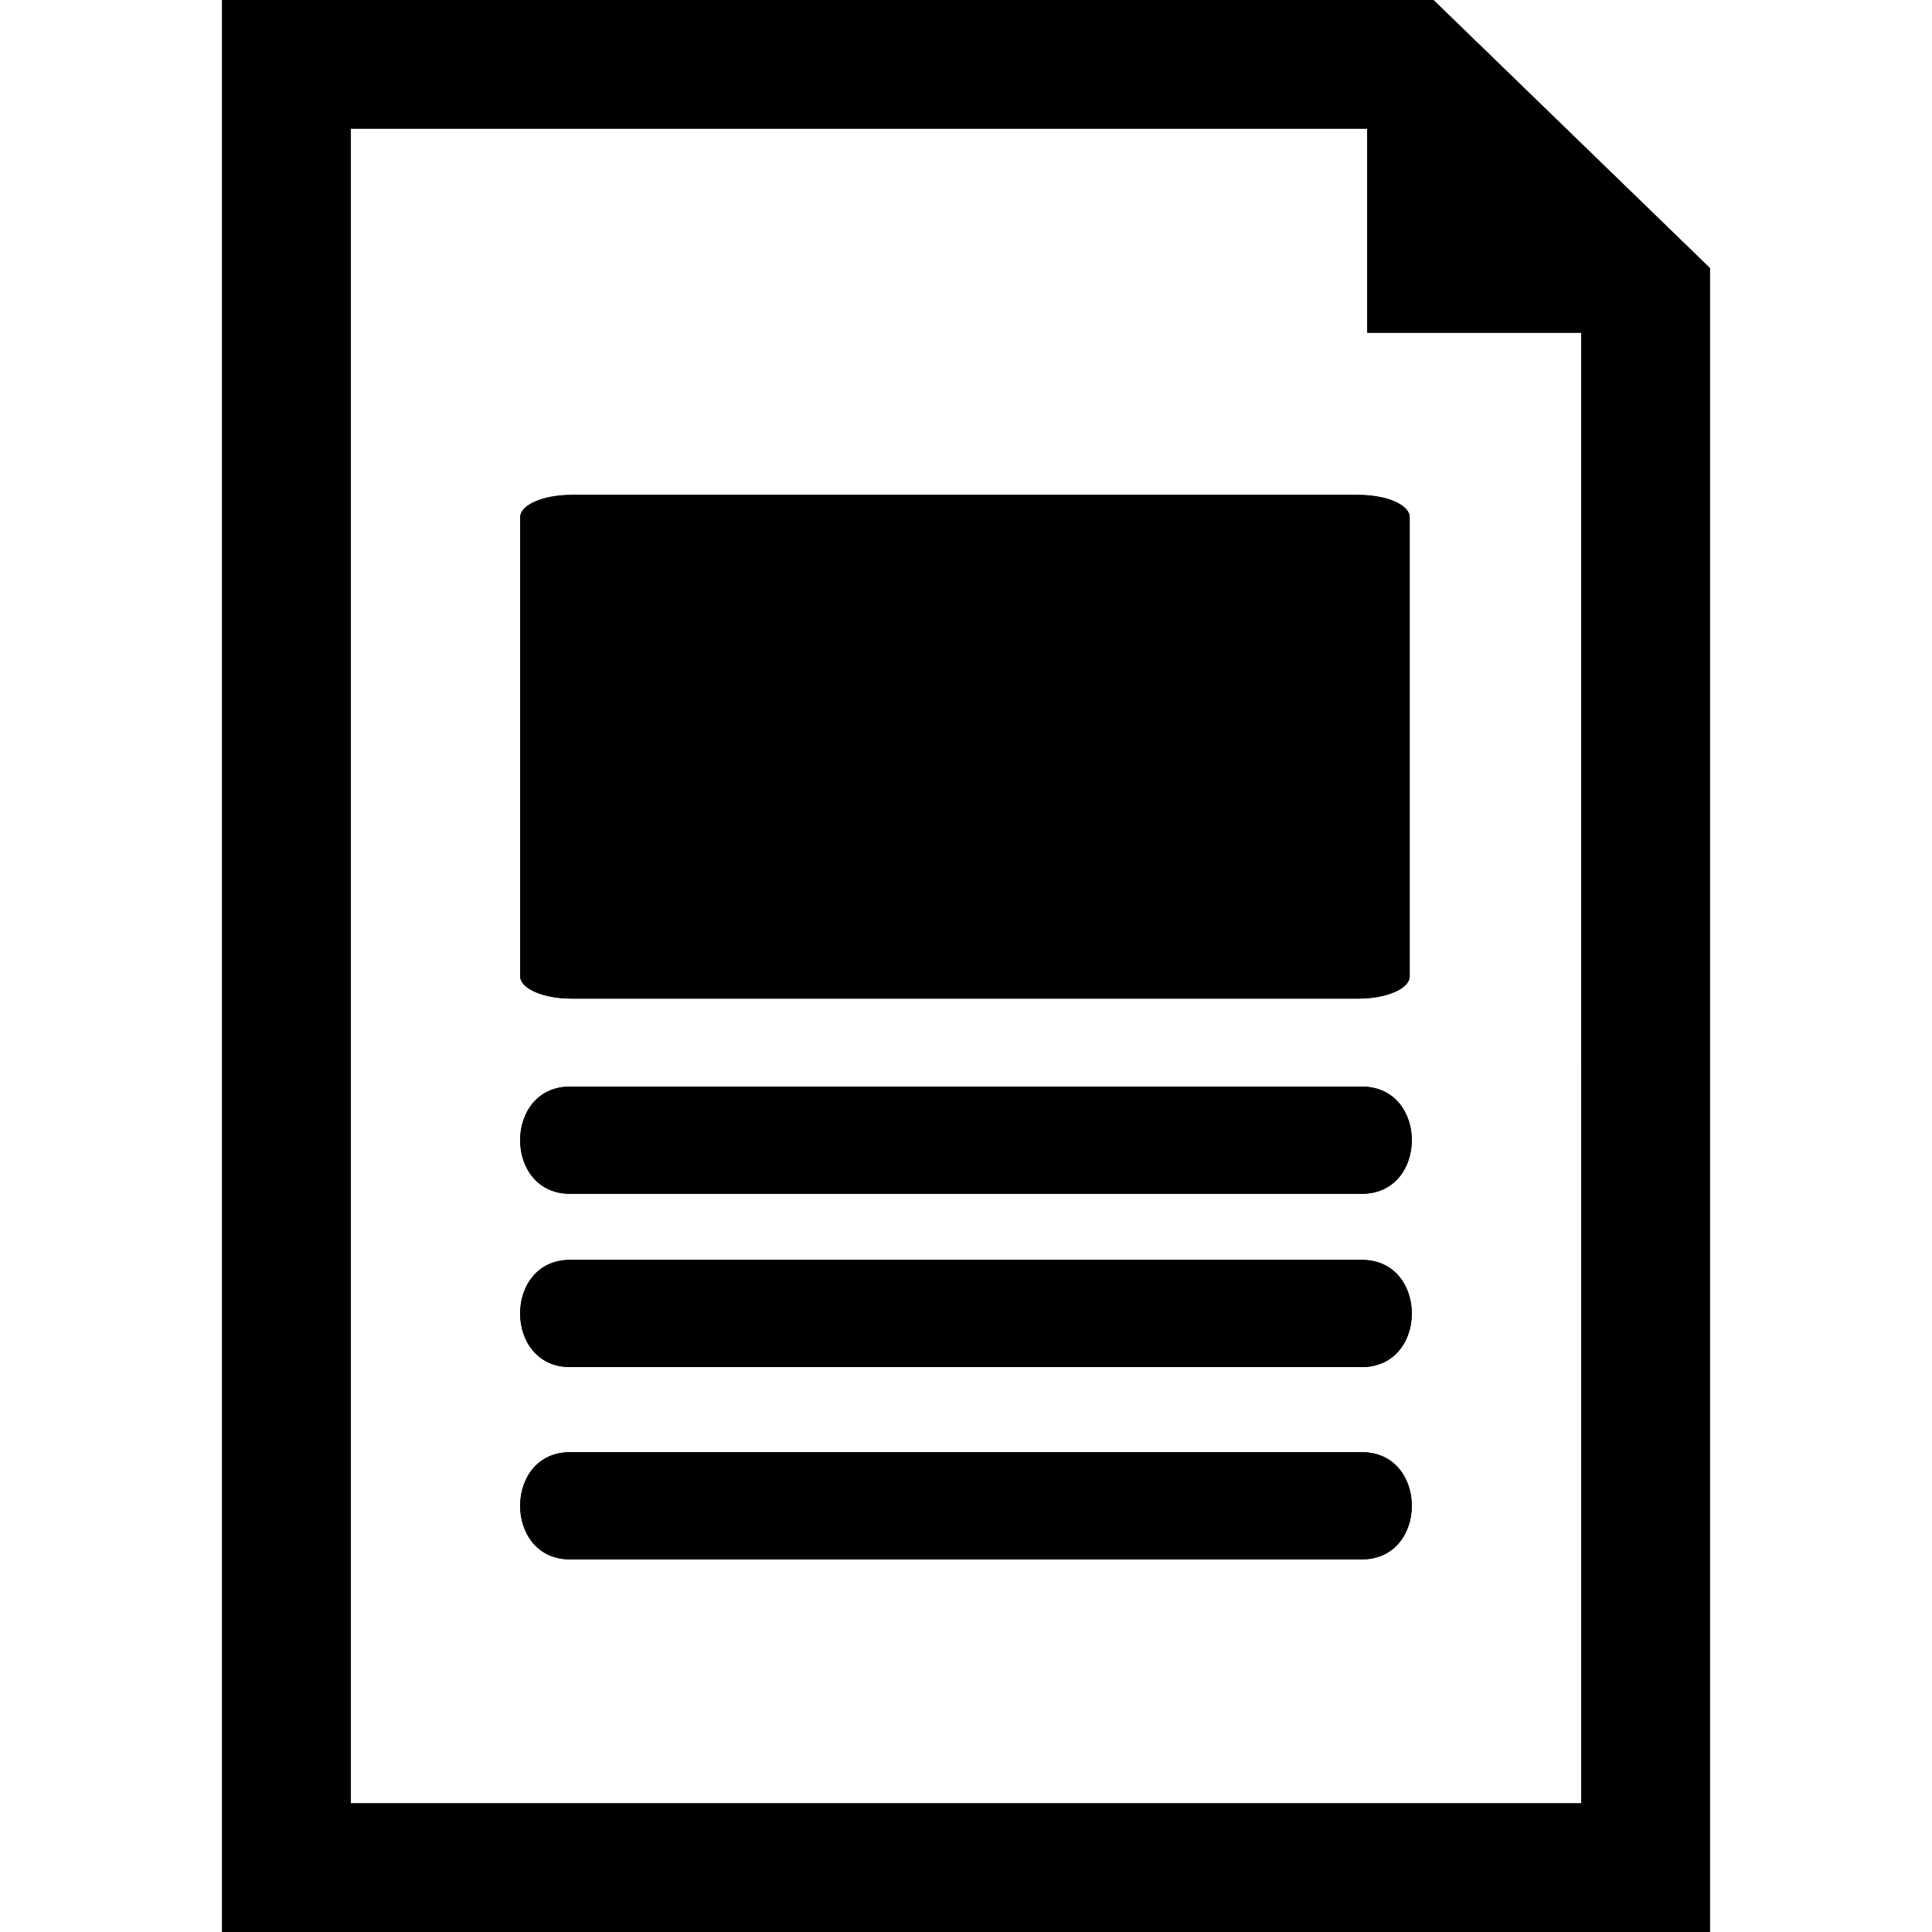
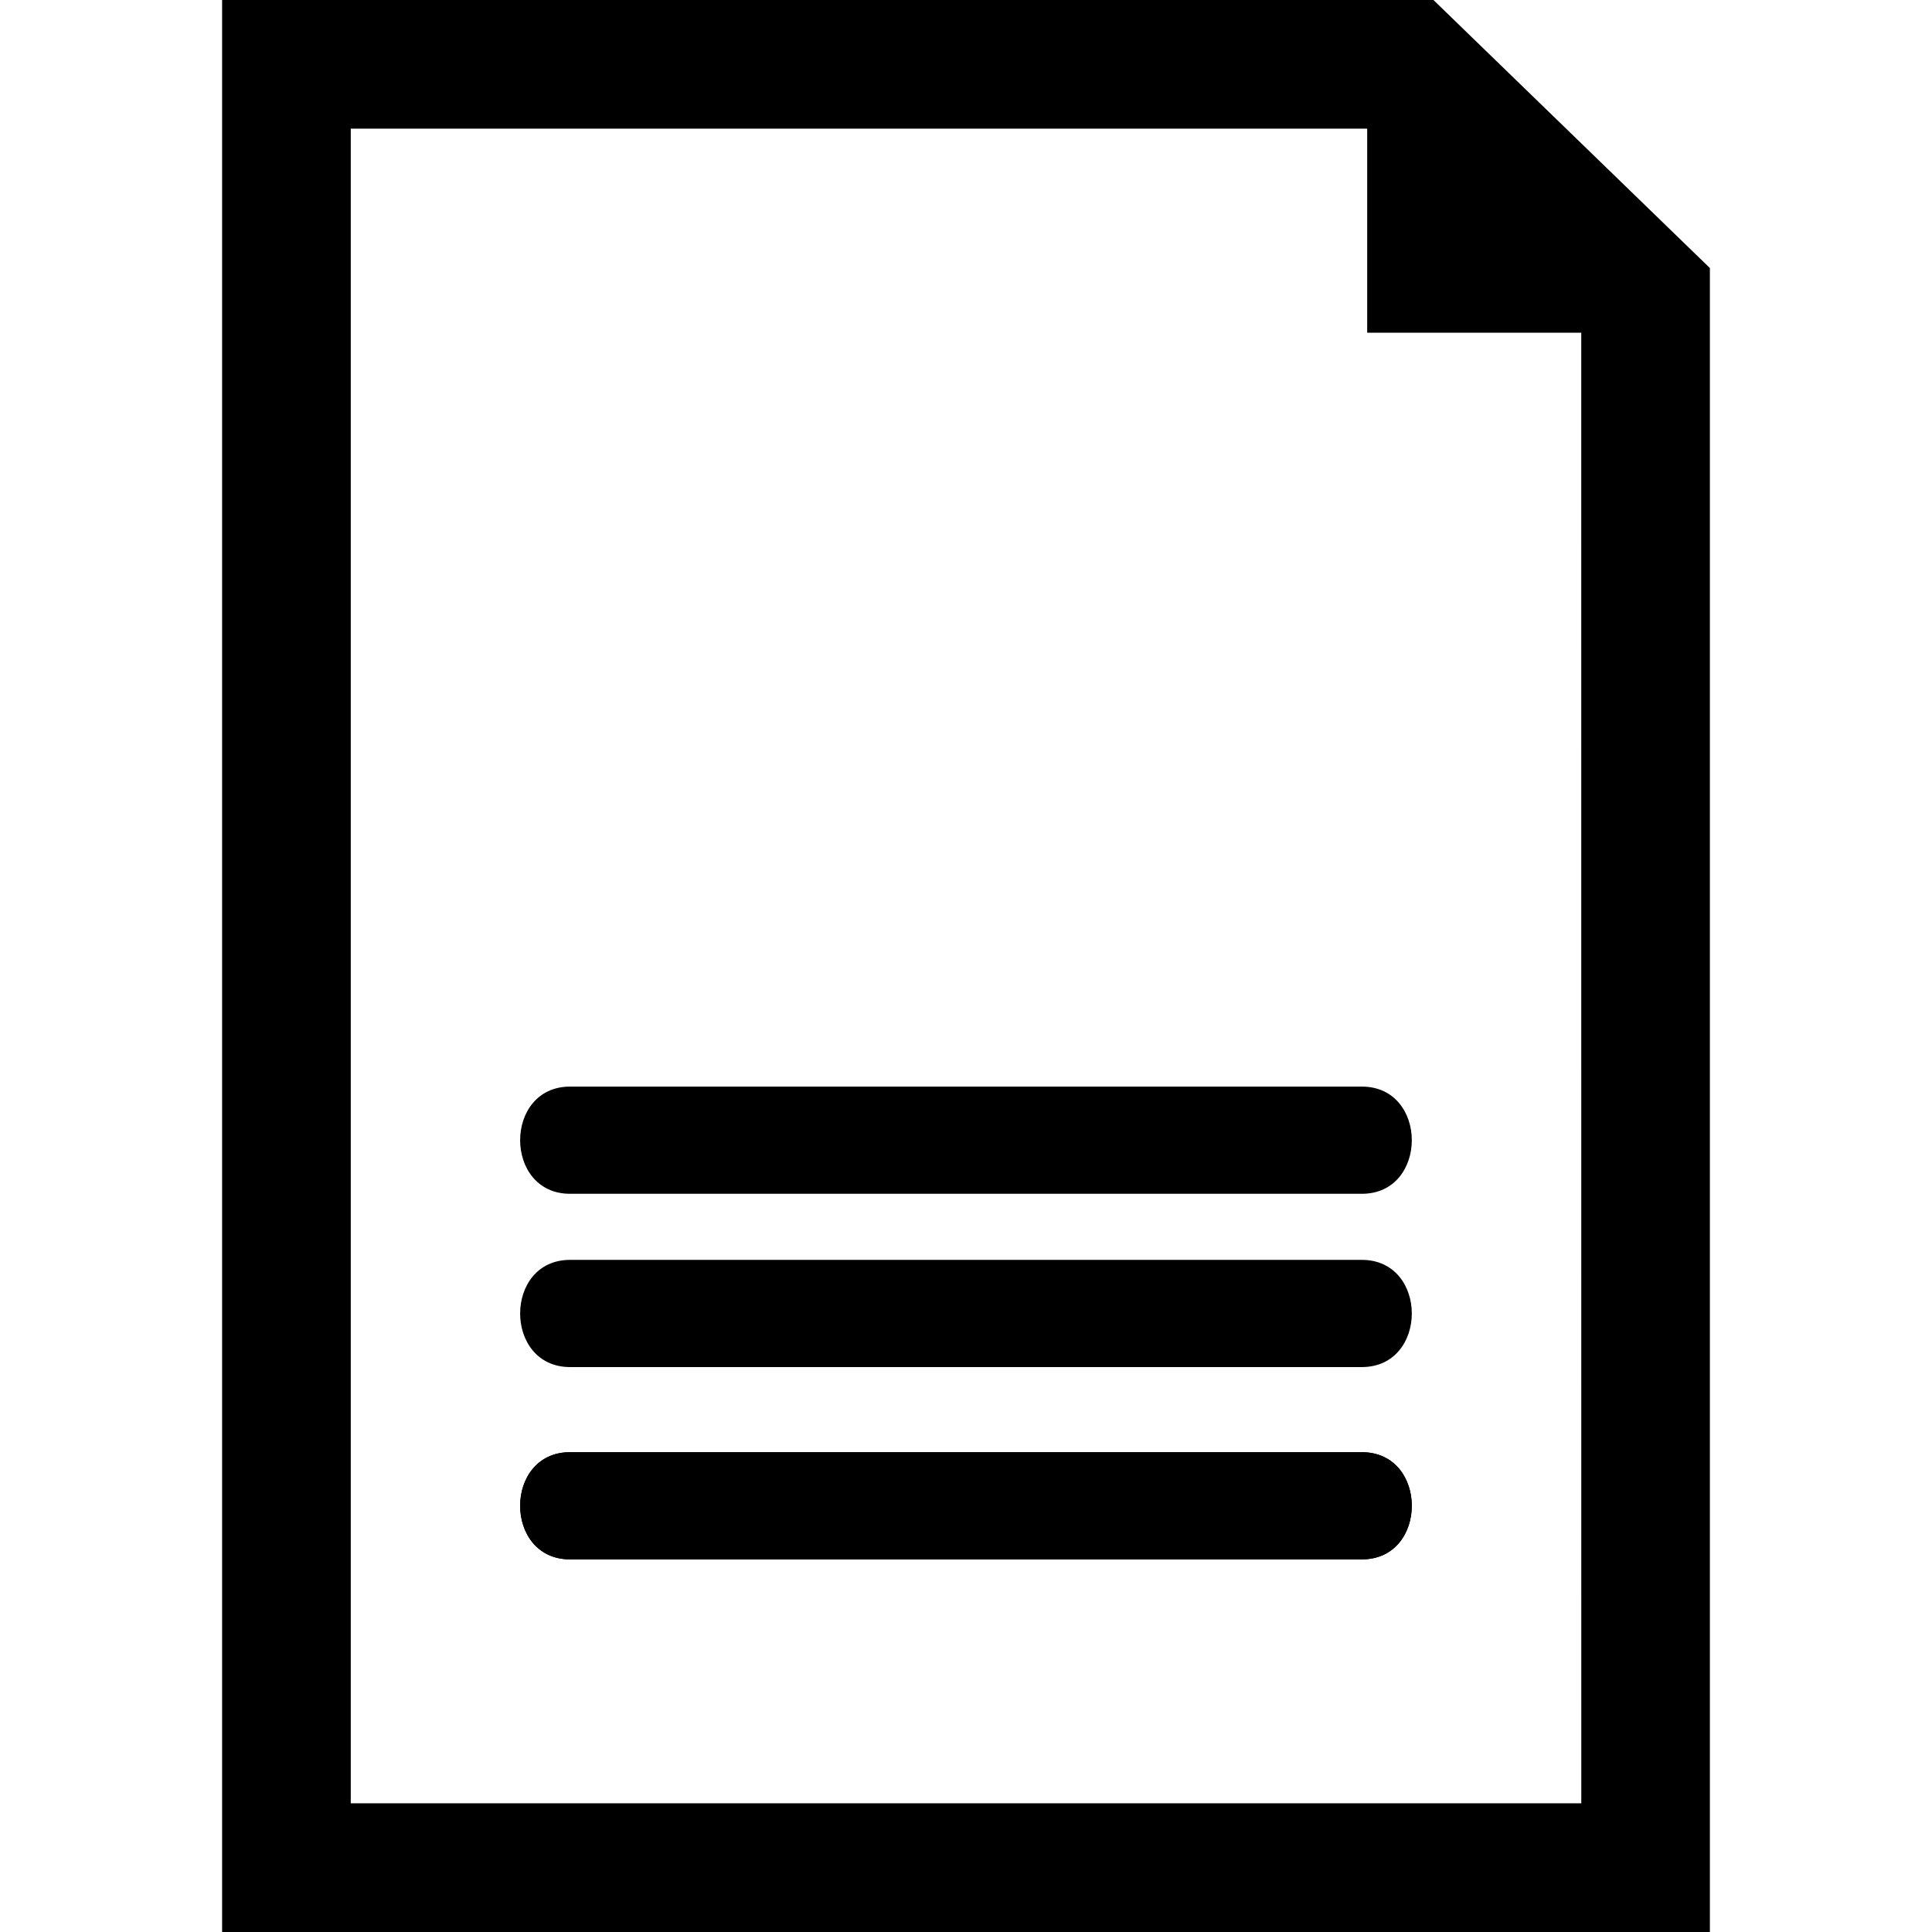
<svg xmlns="http://www.w3.org/2000/svg" fill="#000000" version="1.1" id="Capa_1" width="800px" height="800px" viewBox="0 0 45.057 45.057" xml:space="preserve">
  <g>
    <g id="_x31_33_61_">
      <g>
        <path d="M31.76,33.867c-2.154,0-16.309,0-18.465,0c-1.553,0-1.553,2.5,0,2.5c2.156,0,16.311,0,18.465,0     C33.314,36.367,33.314,33.867,31.76,33.867z" />
        <path d="M31.76,25.341c-2.154,0-16.309,0-18.465,0c-1.553,0-1.553,2.5,0,2.5c2.156,0,16.311,0,18.465,0     C33.314,27.841,33.314,25.341,31.76,25.341z" />
-         <path d="M31.76,29.382c-2.154,0-16.309,0-18.465,0c-1.553,0-1.553,2.5,0,2.5c2.156,0,16.311,0,18.465,0     C33.314,31.882,33.314,29.382,31.76,29.382z" />
-         <path d="M13.331,11.542c-0.664,0-1.199,0.232-1.199,0.521v10.705c0,0.287,0.535,0.521,1.199,0.521h18.344     c0.666,0,1.201-0.234,1.201-0.521V12.063c0-0.289-0.535-0.521-1.201-0.521H13.331z" />
        <path d="M33.43,0H5.18v45.057h34.697V6.251L33.43,0z M36.878,42.056H8.18V3h23.705v4.76h4.992L36.878,42.056L36.878,42.056z" />
      </g>
      <g>
        <path d="M31.76,33.867c-2.154,0-16.309,0-18.465,0c-1.553,0-1.553,2.5,0,2.5c2.156,0,16.311,0,18.465,0     C33.314,36.367,33.314,33.867,31.76,33.867z" />
-         <path d="M31.76,25.341c-2.154,0-16.309,0-18.465,0c-1.553,0-1.553,2.5,0,2.5c2.156,0,16.311,0,18.465,0     C33.314,27.841,33.314,25.341,31.76,25.341z" />
        <path d="M31.76,29.382c-2.154,0-16.309,0-18.465,0c-1.553,0-1.553,2.5,0,2.5c2.156,0,16.311,0,18.465,0     C33.314,31.882,33.314,29.382,31.76,29.382z" />
-         <path d="M13.331,11.542c-0.664,0-1.199,0.232-1.199,0.521v10.705c0,0.287,0.535,0.521,1.199,0.521h18.344     c0.666,0,1.201-0.234,1.201-0.521V12.063c0-0.289-0.535-0.521-1.201-0.521H13.331z" />
-         <path d="M33.43,0H5.18v45.057h34.697V6.251L33.43,0z M36.878,42.056H8.18V3h23.705v4.76h4.992L36.878,42.056L36.878,42.056z" />
      </g>
    </g>
  </g>
</svg>